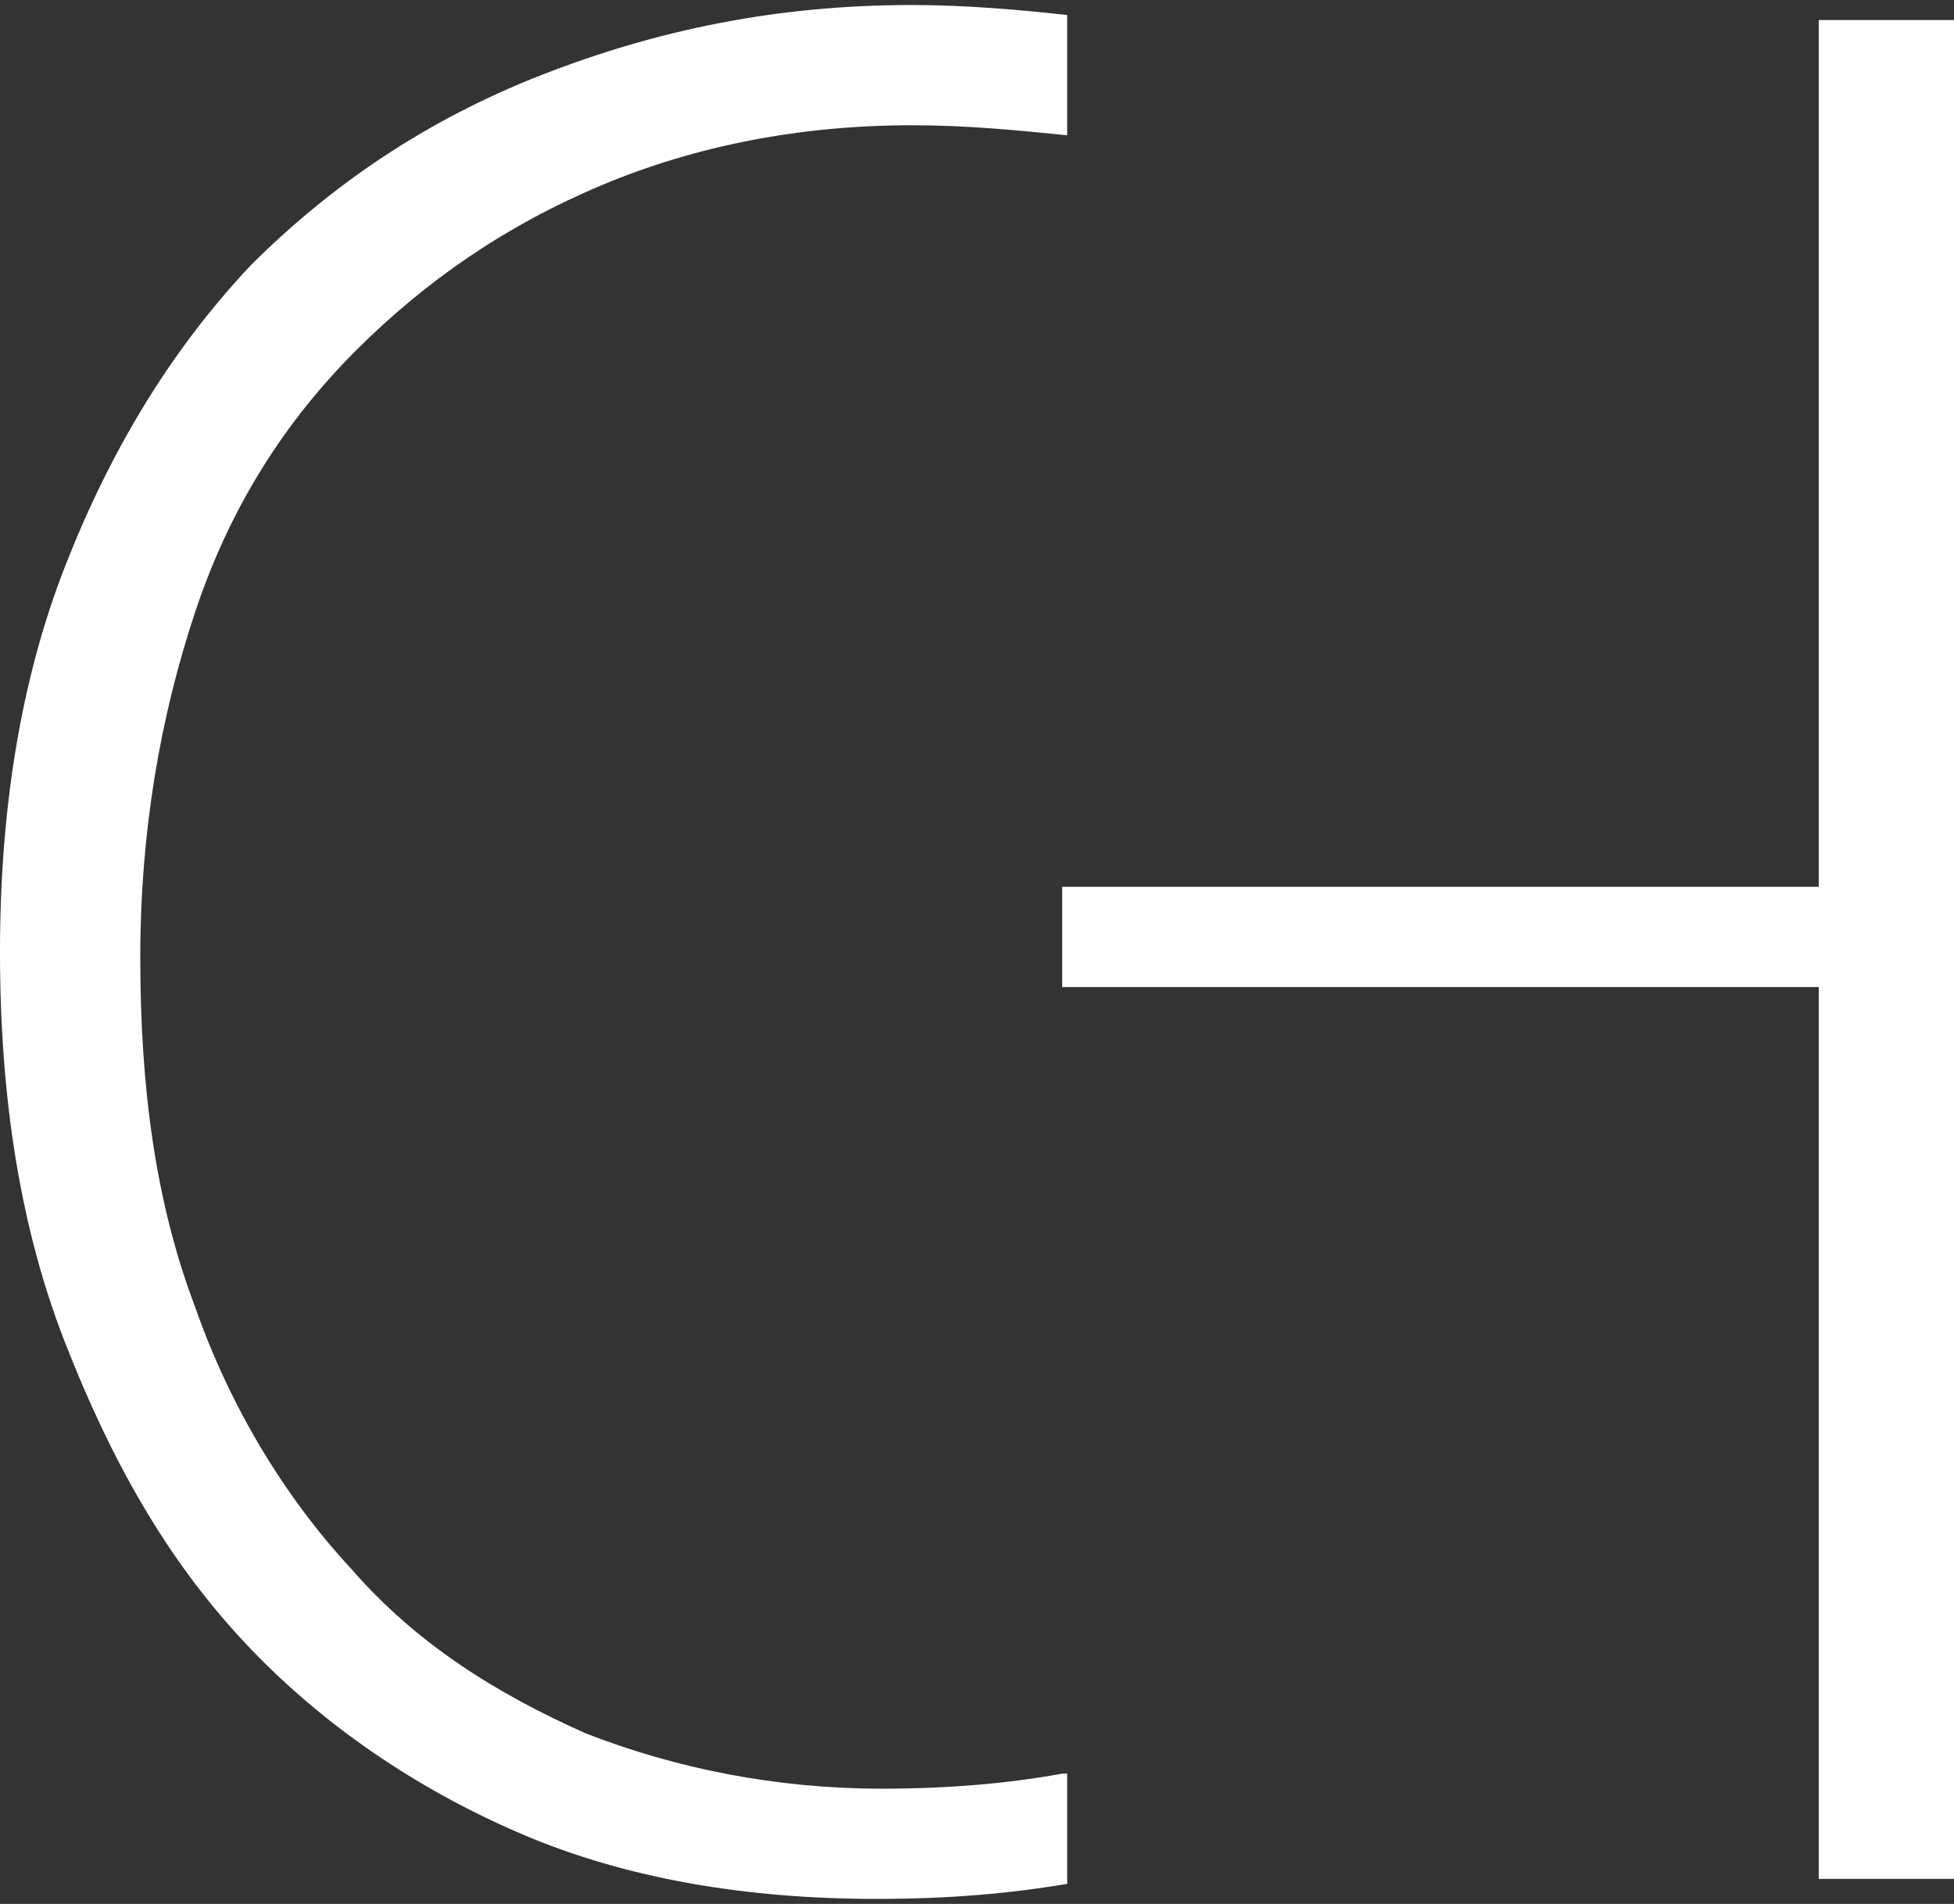
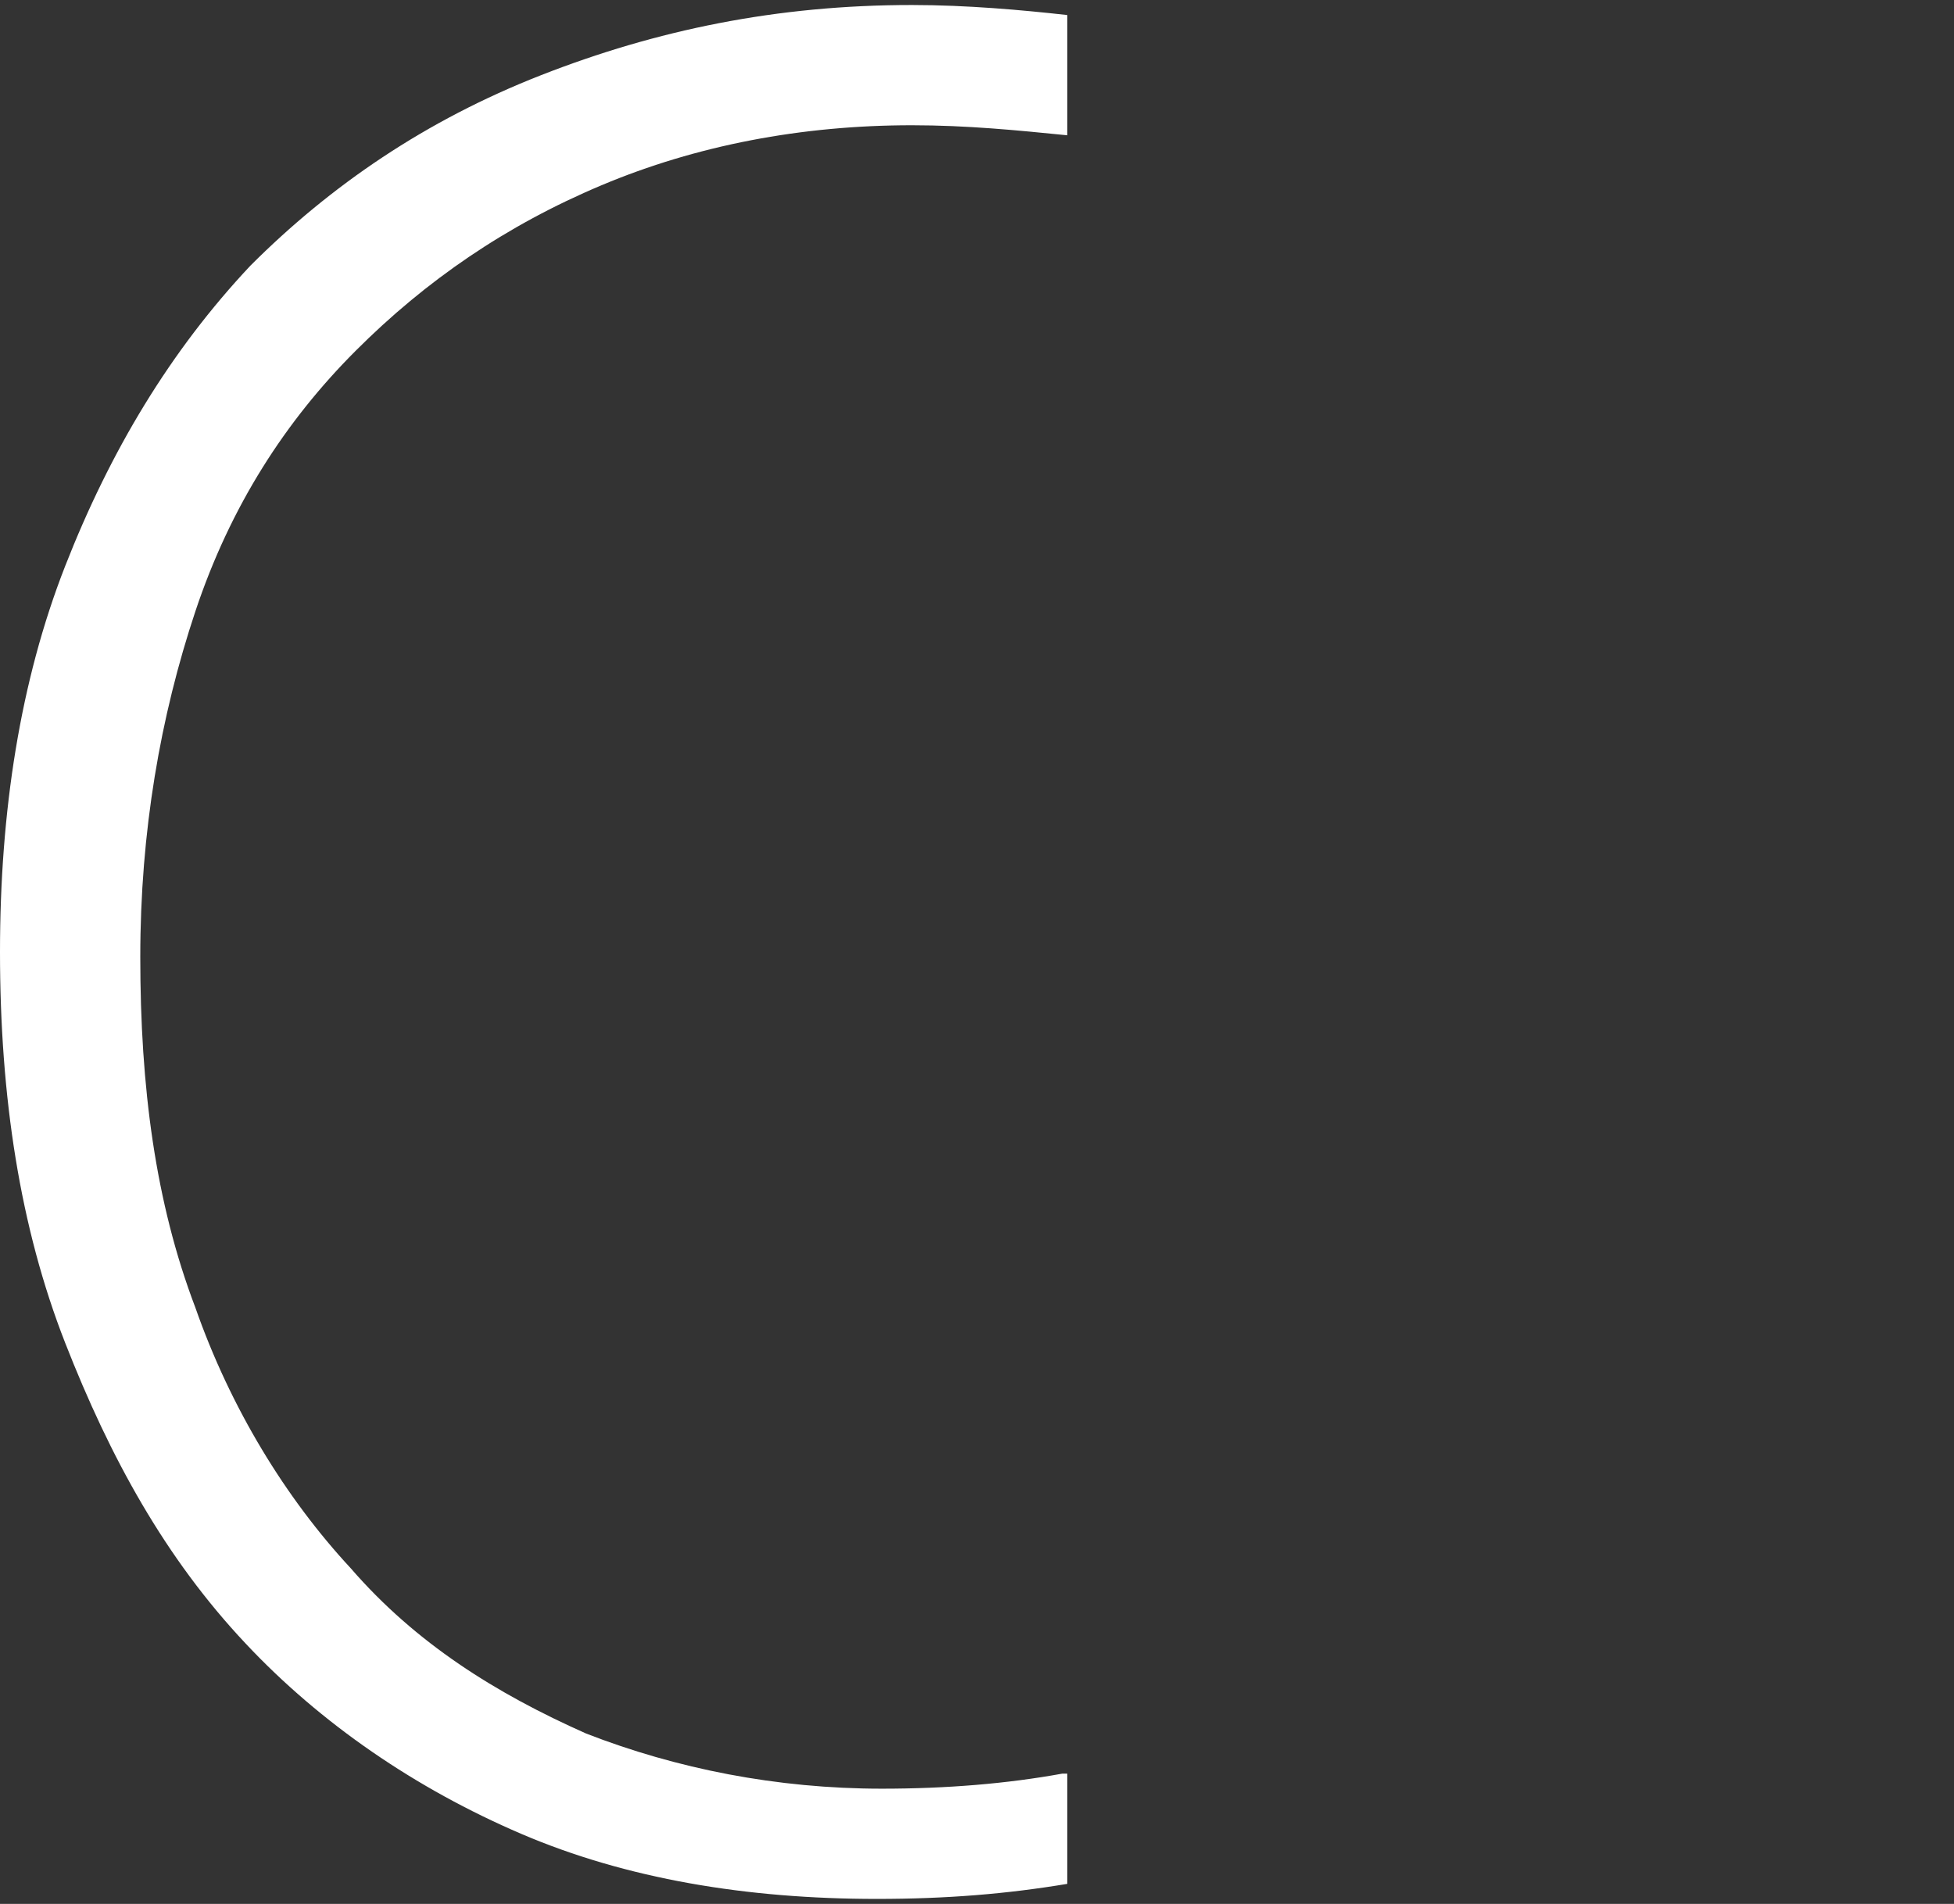
<svg xmlns="http://www.w3.org/2000/svg" version="1.1" id="Ebene_1" x="0px" y="0px" viewBox="0 0 39 38" style="enable-background:new 0 0 39 38;" xml:space="preserve">
  <rect x="0" y="0" width="39" height="38" fill="#333333" stroke="none" />
  <style type="text/css">
	.st0{fill:#FFFFFF;}
</style>
  <g>
-     <polygon class="st0" points="36.3,0.4 36.3,17.7 21.2,17.7 21.2,19.7 36.3,19.7 36.3,37.5 39,37.5 39,0.4  " />
    <path class="st0" d="M21.2,35.4C21.2,35.4,21.1,35.4,21.2,35.4c-1.1,0.2-2.3,0.3-3.6,0.3c-2.1,0-4.1-0.4-5.9-1.1   c-1.8-0.8-3.4-1.8-4.7-3.3c-1.3-1.4-2.4-3.2-3.1-5.2c-0.8-2.1-1.1-4.4-1.1-7c0-2.5,0.4-4.8,1.1-6.9s1.8-3.8,3.2-5.2s3-2.5,4.9-3.3   c1.9-0.8,4-1.2,6.2-1.2c1.1,0,2.1,0.1,3.1,0.2V0.3c-0.9-0.1-2-0.2-3.1-0.2c-2.7,0-5.1,0.5-7.4,1.4S6.6,3.7,5,5.3   C3.4,7,2.2,9,1.3,11.3C0.4,13.6,0,16.2,0,19c0,2.9,0.4,5.5,1.3,7.8c0.9,2.3,2,4.3,3.6,6c1.5,1.6,3.4,2.9,5.5,3.8   c2.1,0.9,4.5,1.3,7.1,1.3c1.4,0,2.6-0.1,3.8-0.3V35.4z" />
  </g>
</svg>